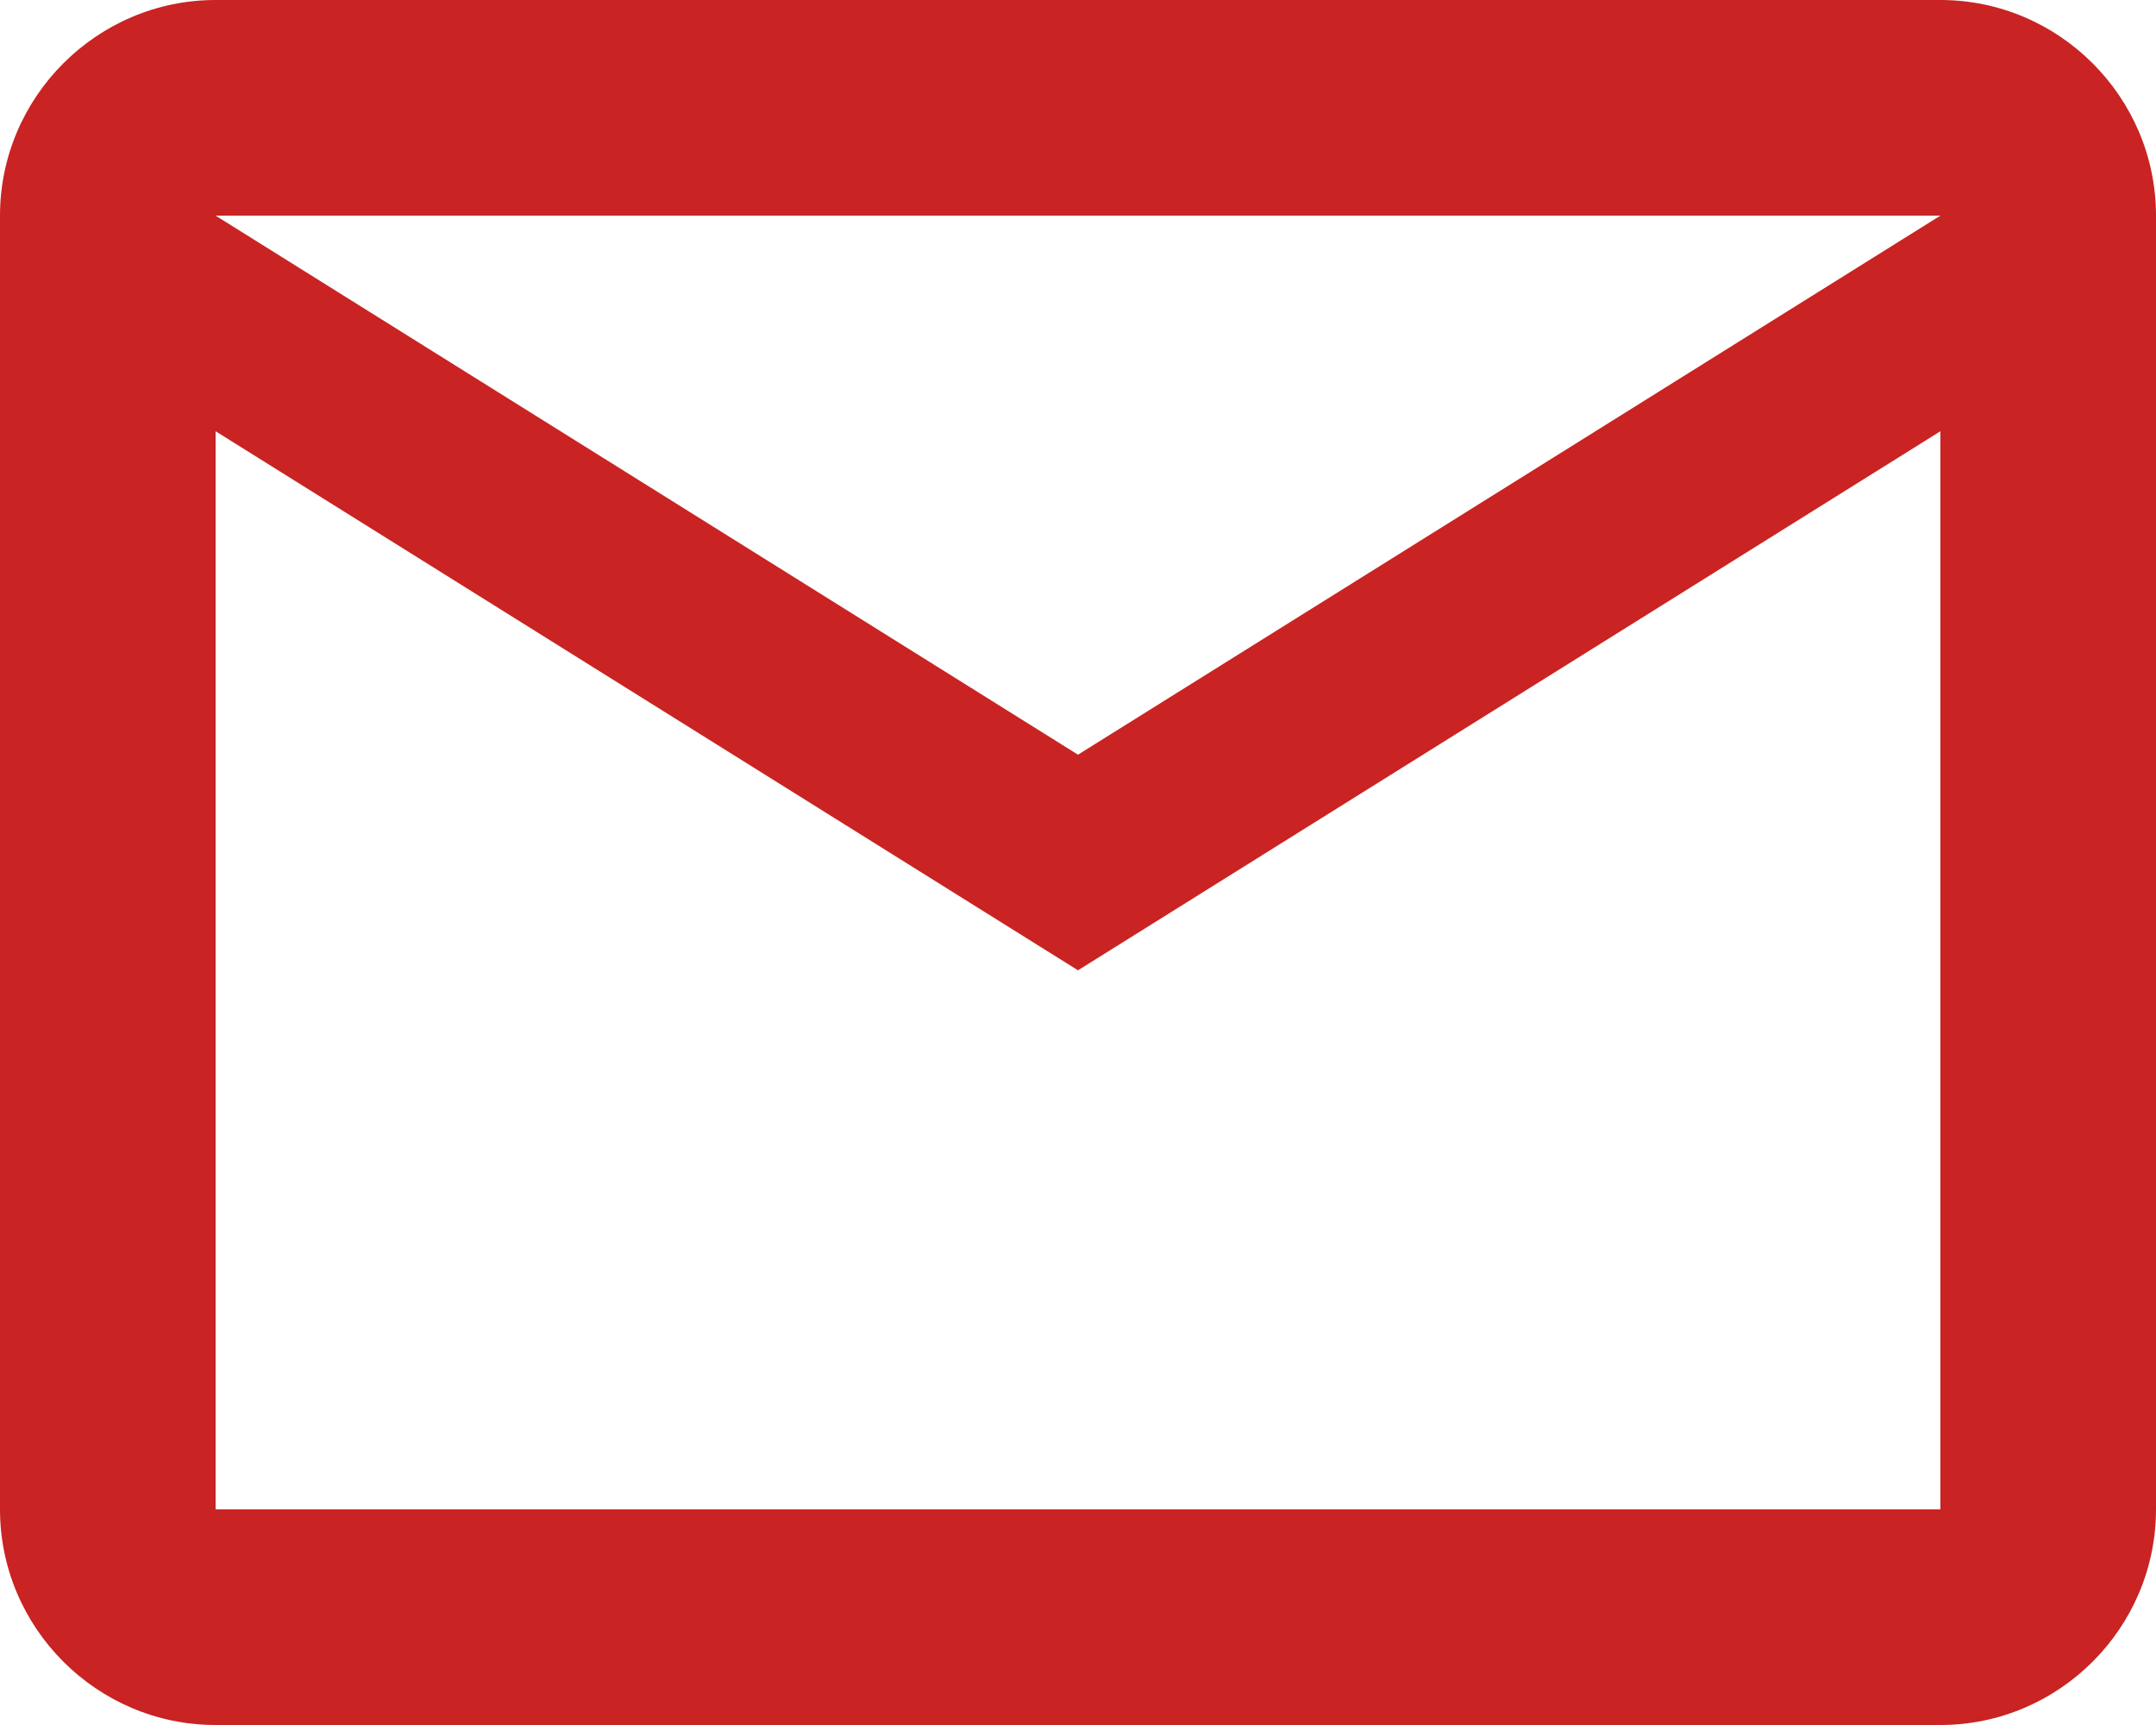
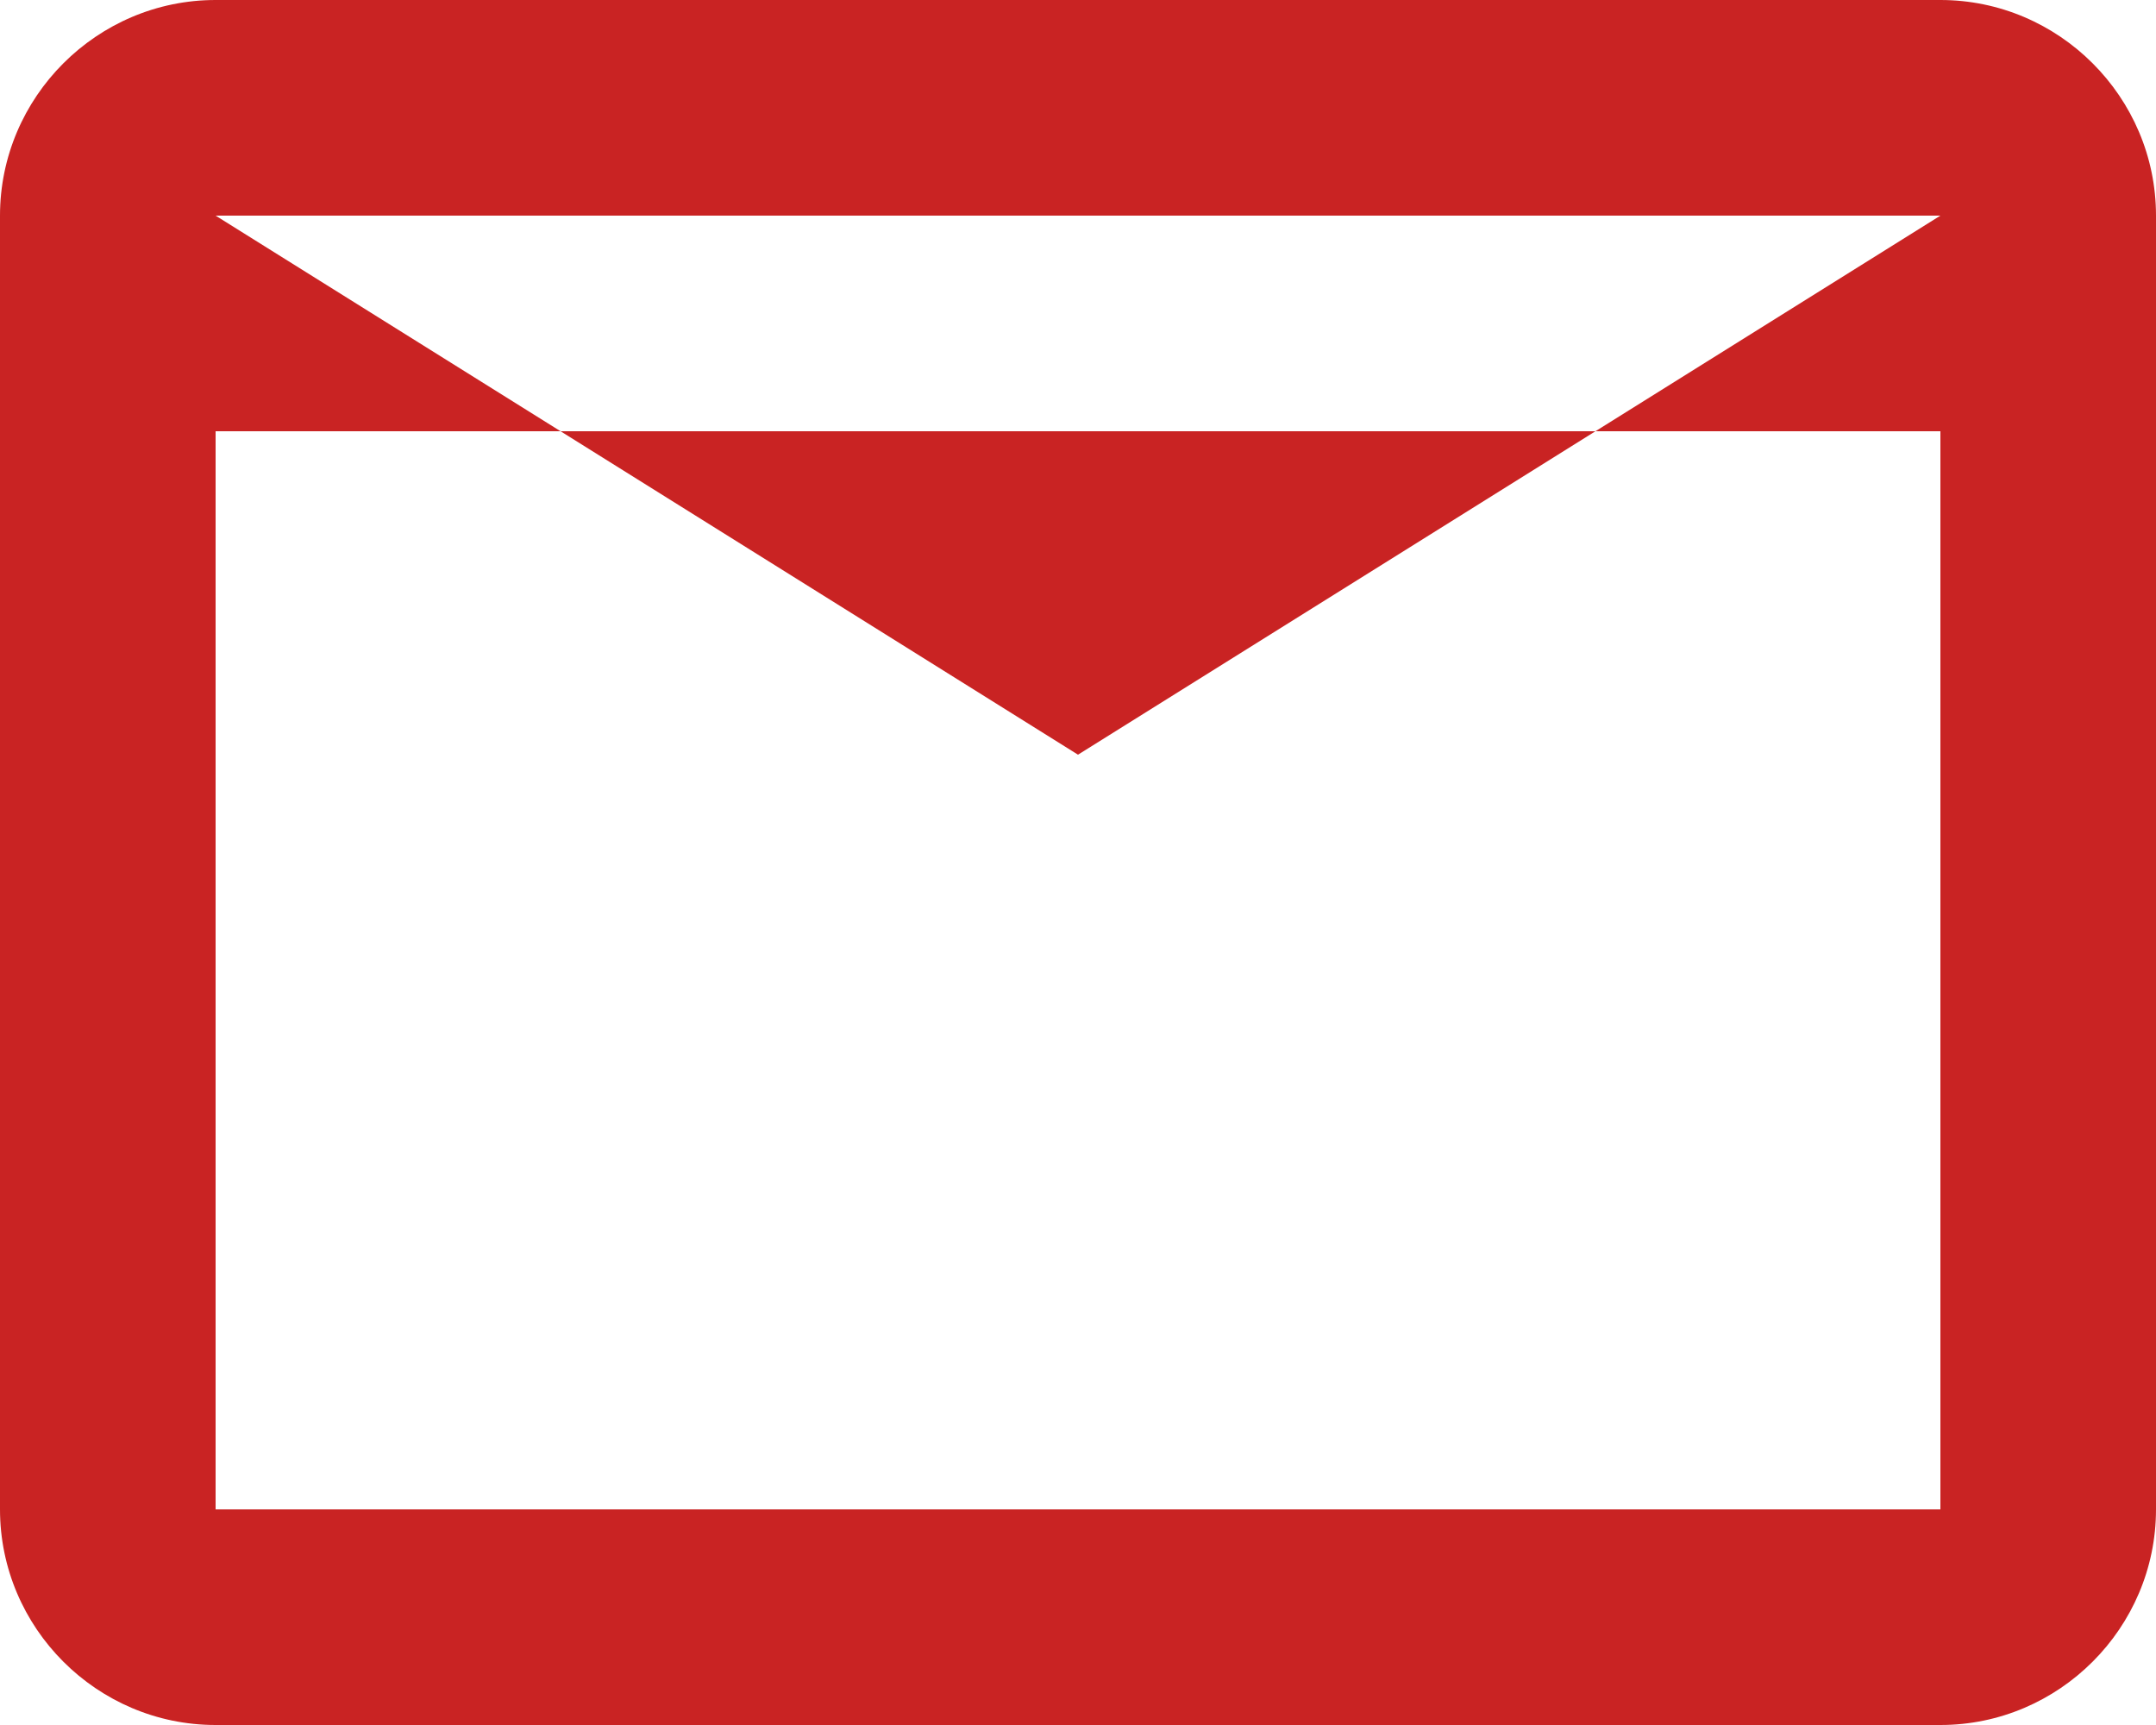
<svg xmlns="http://www.w3.org/2000/svg" width="50" height="40" viewBox="0 0 50 40" fill="none">
-   <path d="M50 5C50 2.25 47.75 0 45 0H5C2.25 0 0 2.25 0 5V35C0 37.75 2.25 40 5 40H45C47.75 40 50 37.75 50 35V5ZM45 5L25 17.5L5 5H45ZM45 35H5V10L25 22.5L45 10V35Z" fill="#C92323" />
+   <path d="M50 5C50 2.25 47.75 0 45 0H5C2.25 0 0 2.25 0 5V35C0 37.75 2.25 40 5 40H45C47.75 40 50 37.75 50 35V5ZM45 5L25 17.5L5 5H45ZM45 35H5V10L45 10V35Z" fill="#C92323" />
</svg>